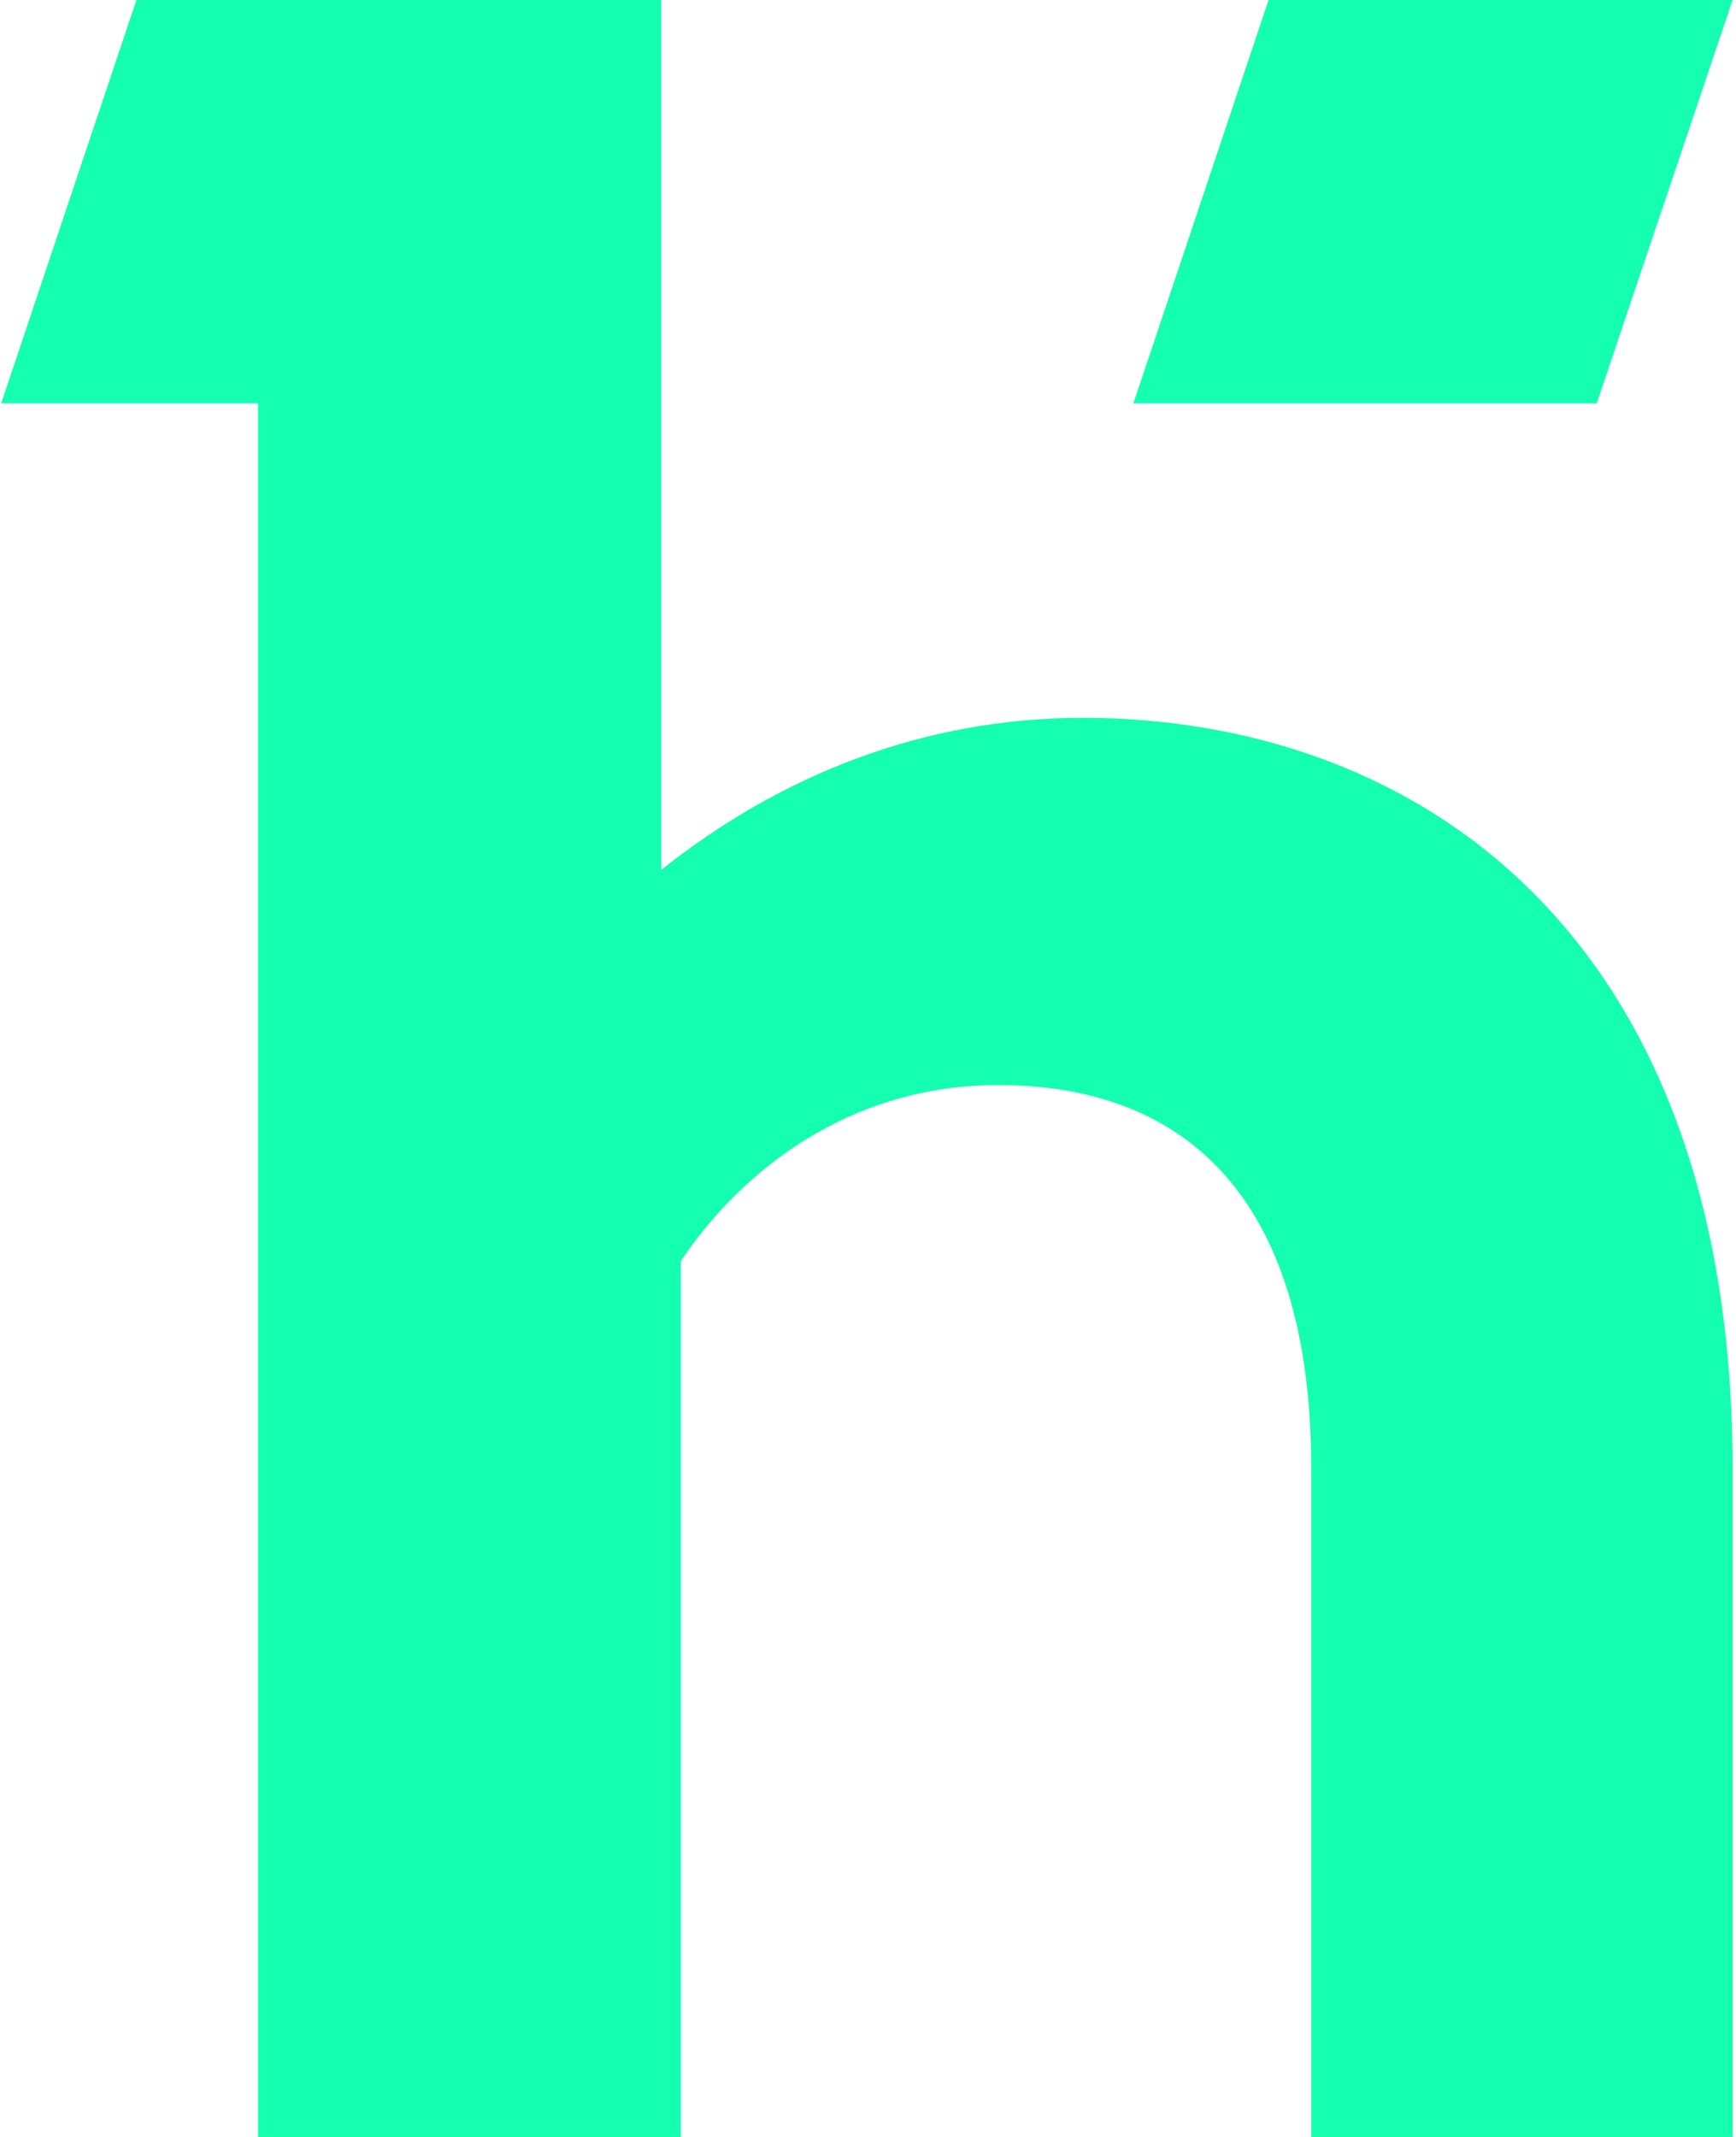
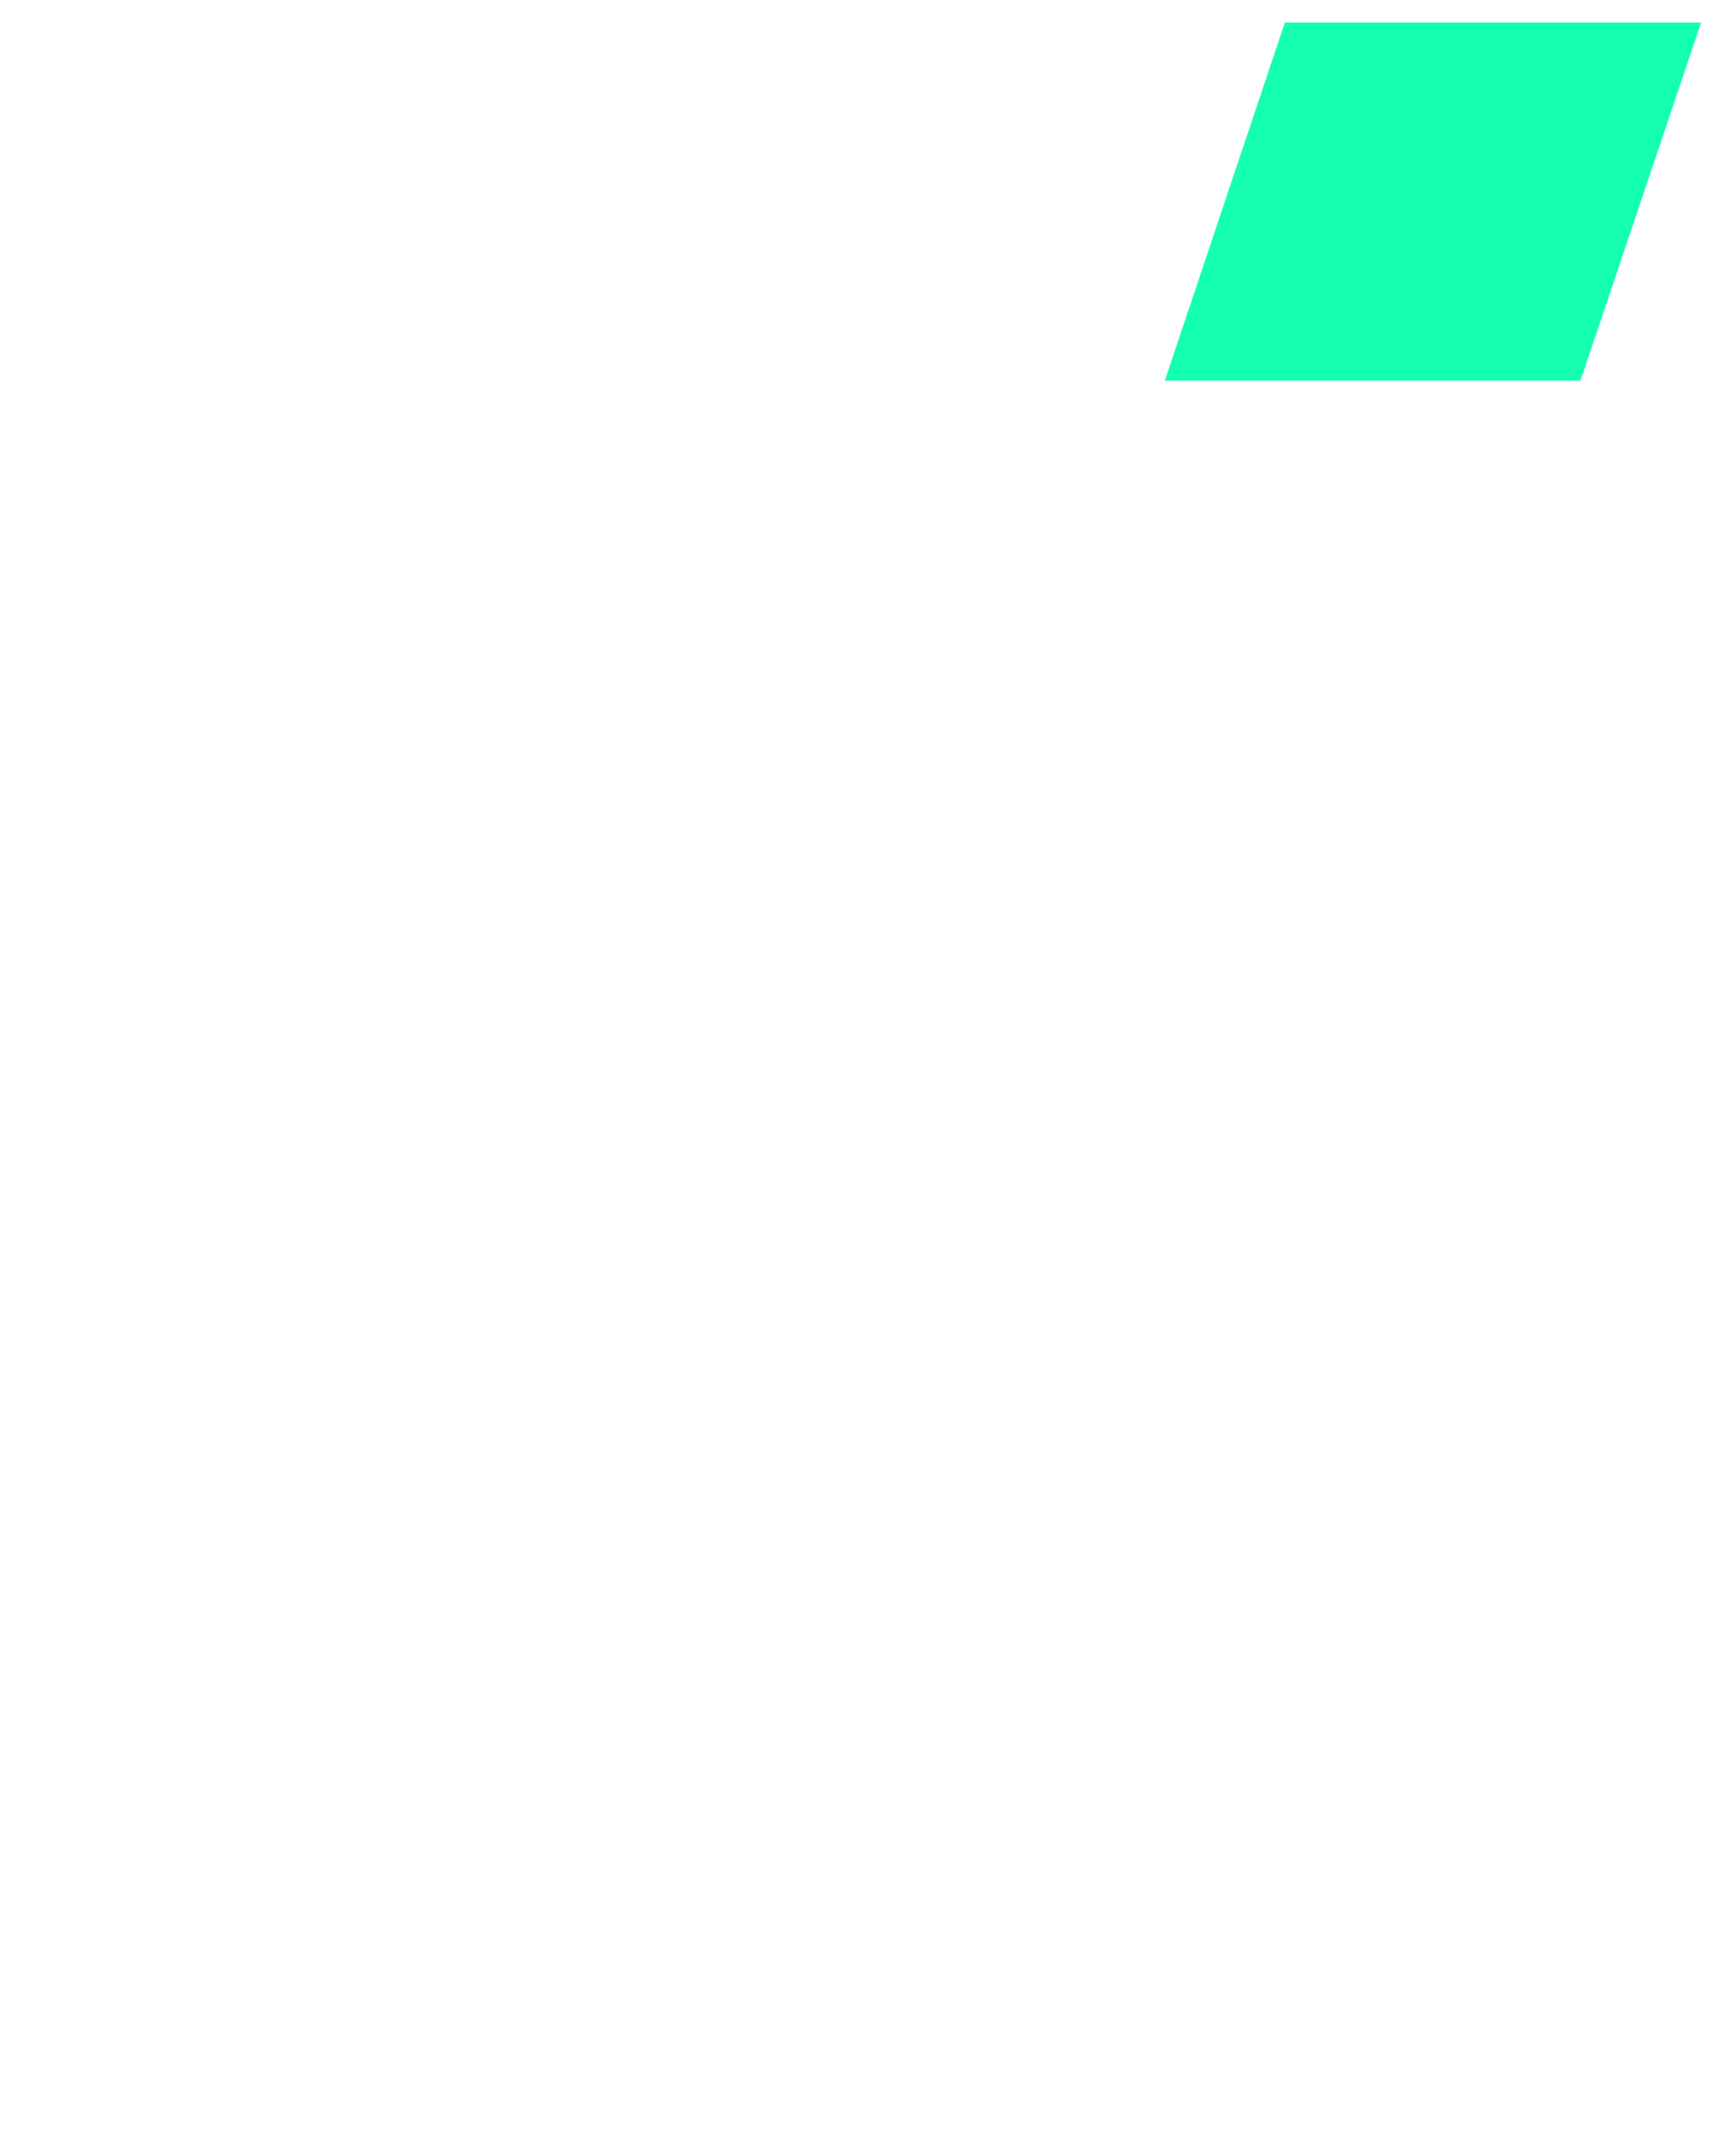
<svg xmlns="http://www.w3.org/2000/svg" viewBox="0 0 286 352" fill="#14ffaf">
  <path d="M191.899 62.71L211.672 3.725H280.251L260.373 62.71H191.899Z" />
-   <path d="M108.939 143.28C128.274 127.91 151.826 118.243 178.347 118.243C232.635 118.243 285.435 152.96 285.435 241.939V352H216.027V241.939C216.027 196.08 194.226 178.726 164.466 178.726C139.925 178.726 122.082 192.858 112.162 207.728V352H42.507V66.435H0.2L22.469 0H108.939V143.28ZM257.714 58.97L275.08 7.45H214.357L197.077 58.97H257.714ZM208.99 0H285.435L263.051 66.435H186.722L208.99 0Z" />
</svg>